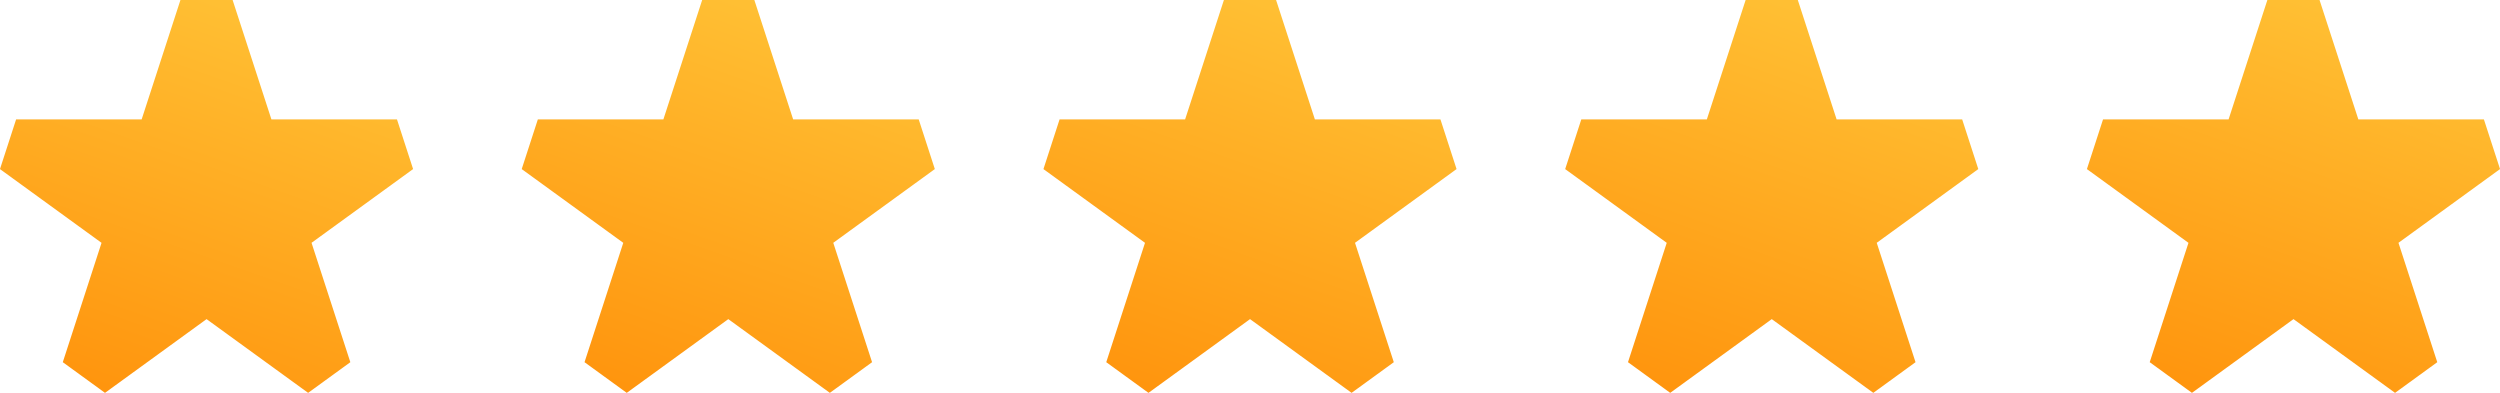
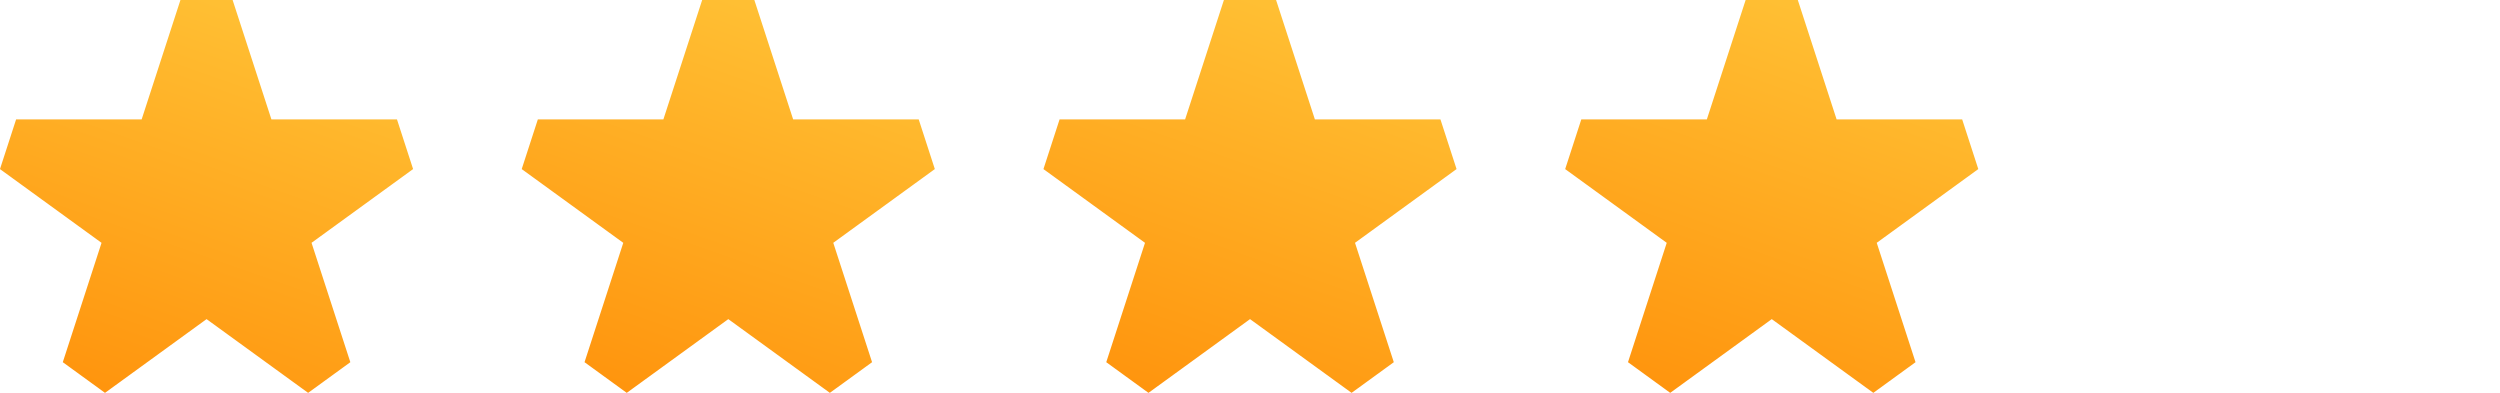
<svg xmlns="http://www.w3.org/2000/svg" width="155.947" height="24.506" viewBox="0 0 155.947 24.506">
  <defs>
    <linearGradient id="linear-gradient" x1="0.582" x2="0.214" y2="1" gradientUnits="objectBoundingBox">
      <stop offset="0" stop-color="#ffc034" />
      <stop offset="1" stop-color="#ff940d" />
    </linearGradient>
  </defs>
  <g id="Group_2729" data-name="Group 2729" transform="translate(-51.5 -908.112)">
    <path id="star-svgrepo-com" d="M14.593,0H11.339L8.919,7.448H1.088l-1.006,3.1,6.335,4.6L4,22.593l2.633,1.913,6.335-4.6,6.335,4.6,2.633-1.913-2.42-7.447,6.335-4.6-1.006-3.1H17.013Z" transform="translate(51.417 908.112)" fill="url(#linear-gradient)" />
    <path id="star-svgrepo-com-2" data-name="star-svgrepo-com" d="M14.593,0H11.339L8.919,7.448H1.088l-1.006,3.1,6.335,4.6L4,22.593l2.633,1.913,6.335-4.6,6.335,4.6,2.633-1.913-2.42-7.447,6.335-4.6-1.006-3.1H17.013Z" transform="translate(83.962 908.112)" fill="url(#linear-gradient)" />
    <path id="star-svgrepo-com-3" data-name="star-svgrepo-com" d="M14.593,0H11.339L8.919,7.448H1.088l-1.006,3.1,6.335,4.6L4,22.593l2.633,1.913,6.335-4.6,6.335,4.6,2.633-1.913-2.42-7.447,6.335-4.6-1.006-3.1H17.013Z" transform="translate(116.507 908.112)" fill="url(#linear-gradient)" />
    <path id="star-svgrepo-com-4" data-name="star-svgrepo-com" d="M14.593,0H11.339L8.919,7.448H1.088l-1.006,3.1,6.335,4.6L4,22.593l2.633,1.913,6.335-4.6,6.335,4.6,2.633-1.913-2.42-7.447,6.335-4.6-1.006-3.1H17.013Z" transform="translate(149.052 908.112)" fill="url(#linear-gradient)" />
-     <path id="star-svgrepo-com-5" data-name="star-svgrepo-com" d="M14.593,0H11.339L8.919,7.448H1.088l-1.006,3.1,6.335,4.6L4,22.593l2.633,1.913,6.335-4.6,6.335,4.6,2.633-1.913-2.42-7.447,6.335-4.6-1.006-3.1H17.013Z" transform="translate(181.597 908.112)" fill="url(#linear-gradient)" />
  </g>
</svg>